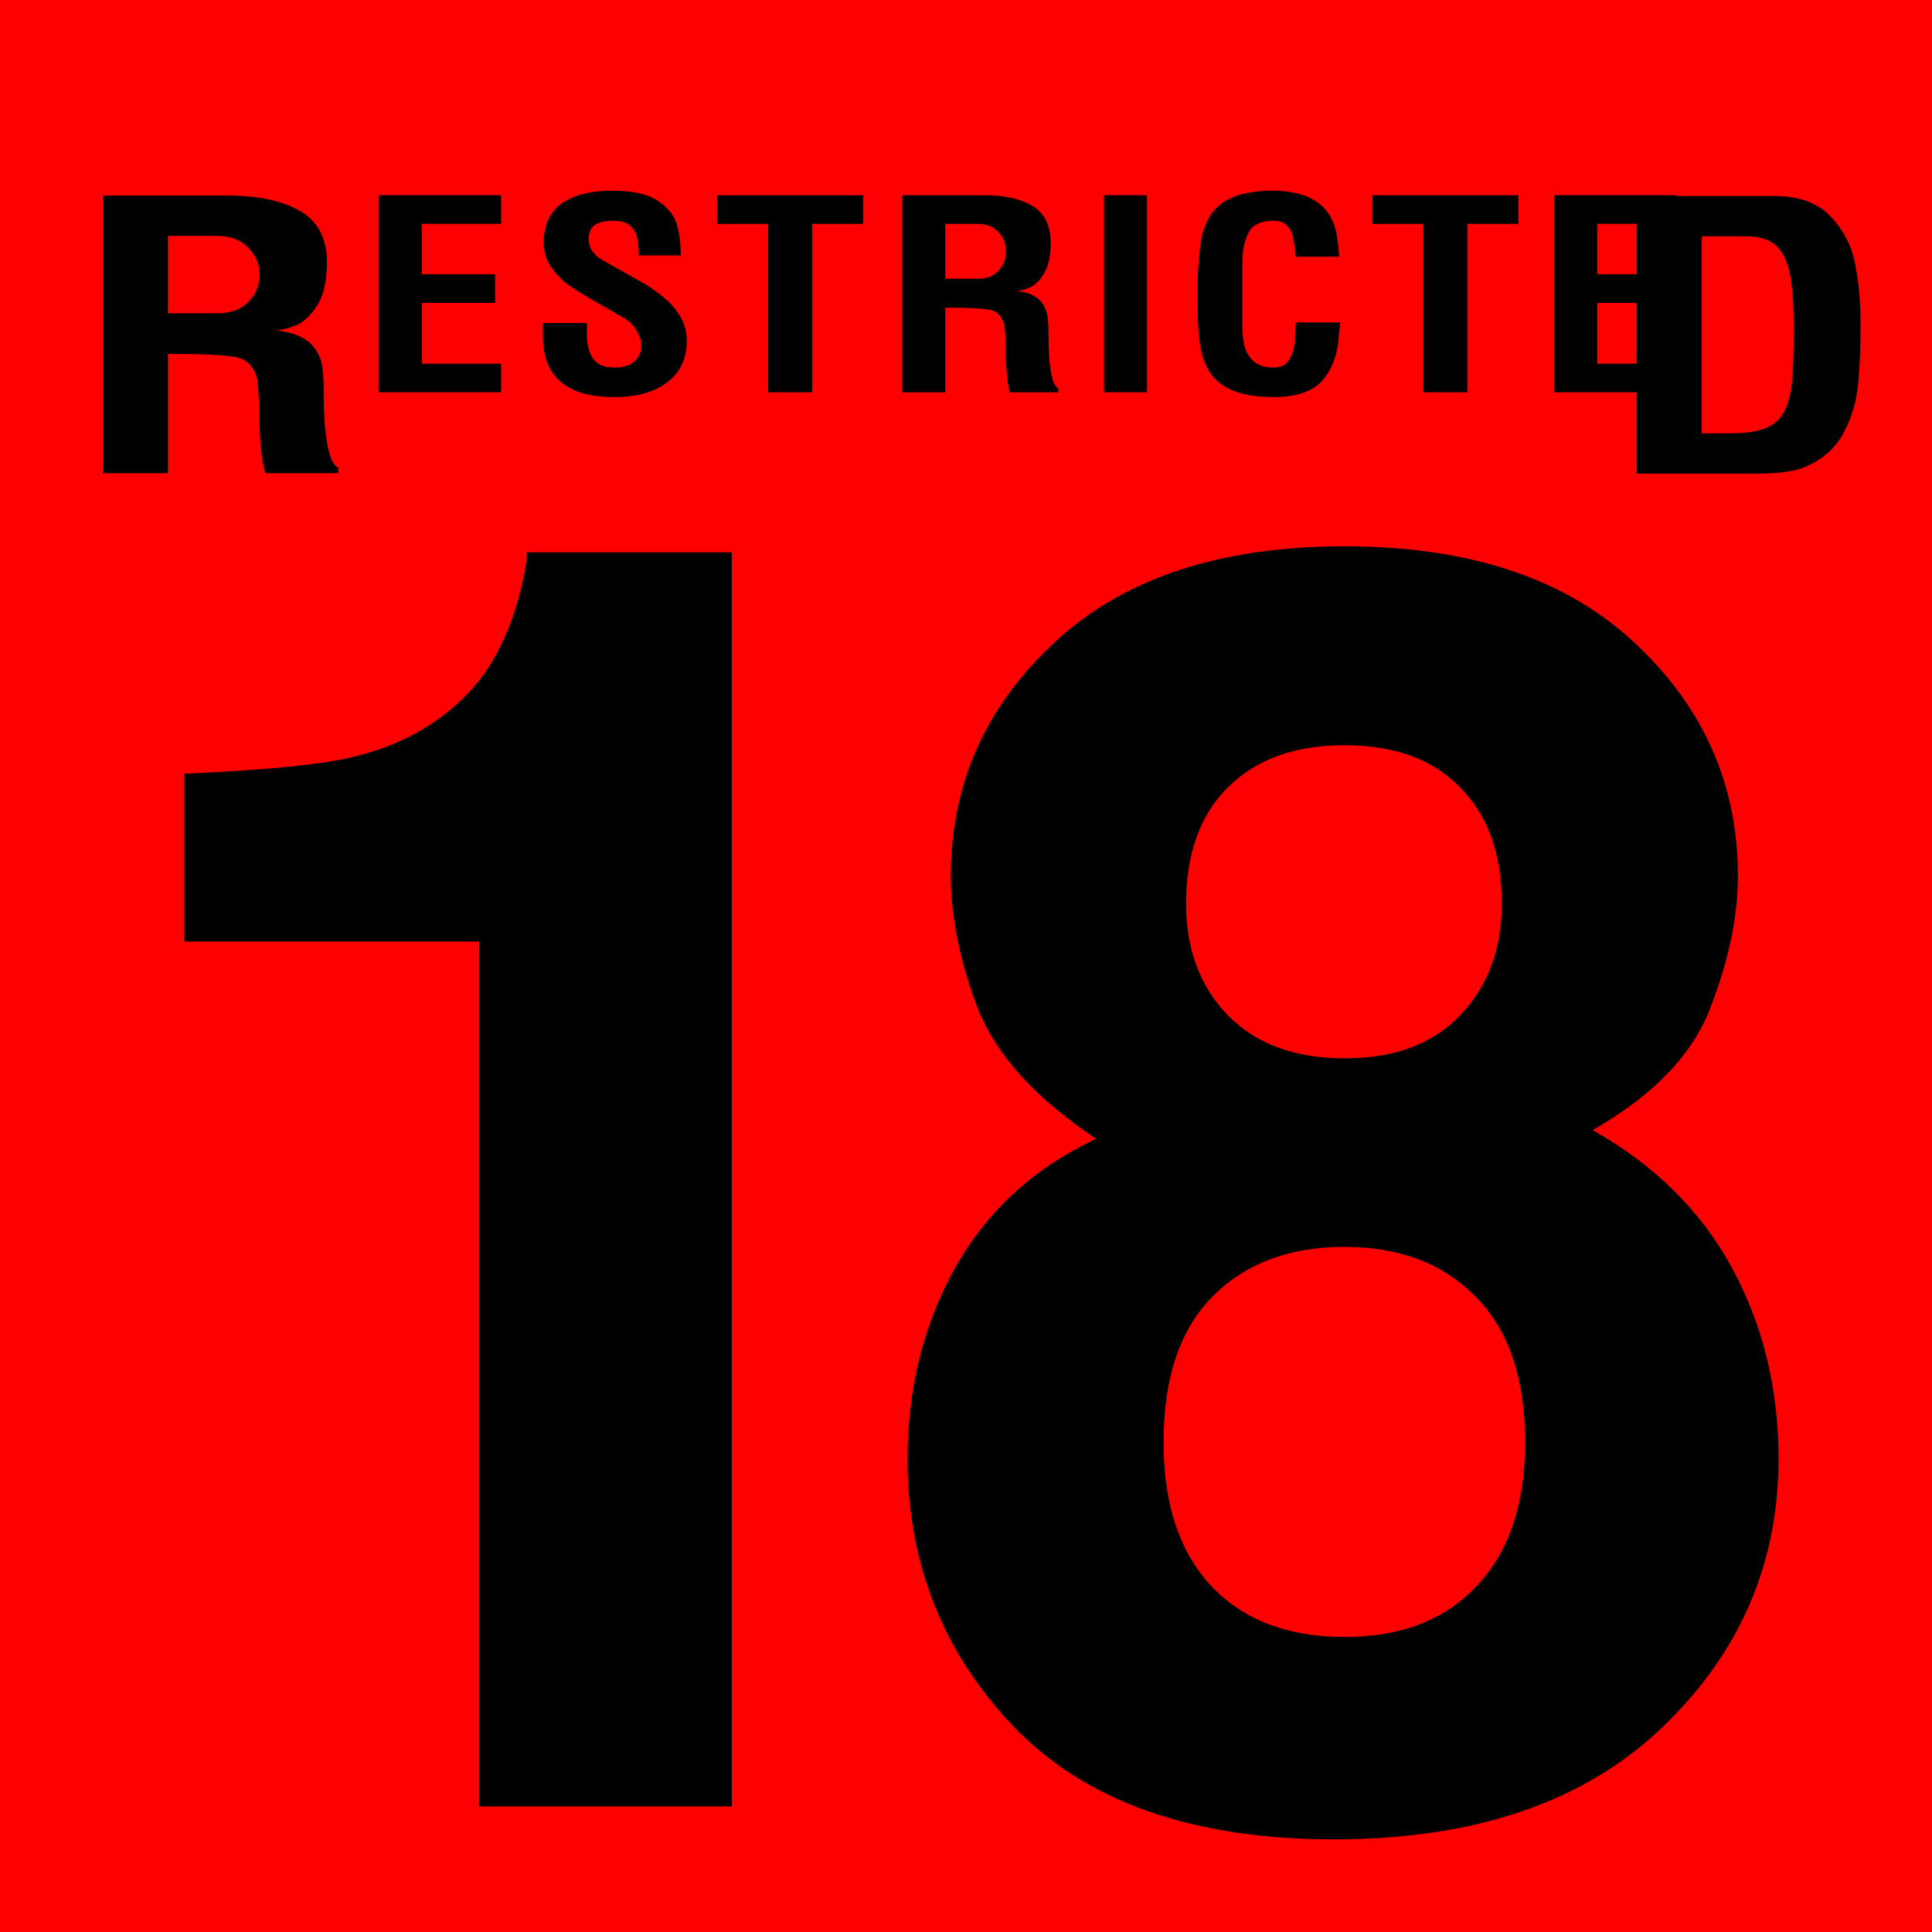
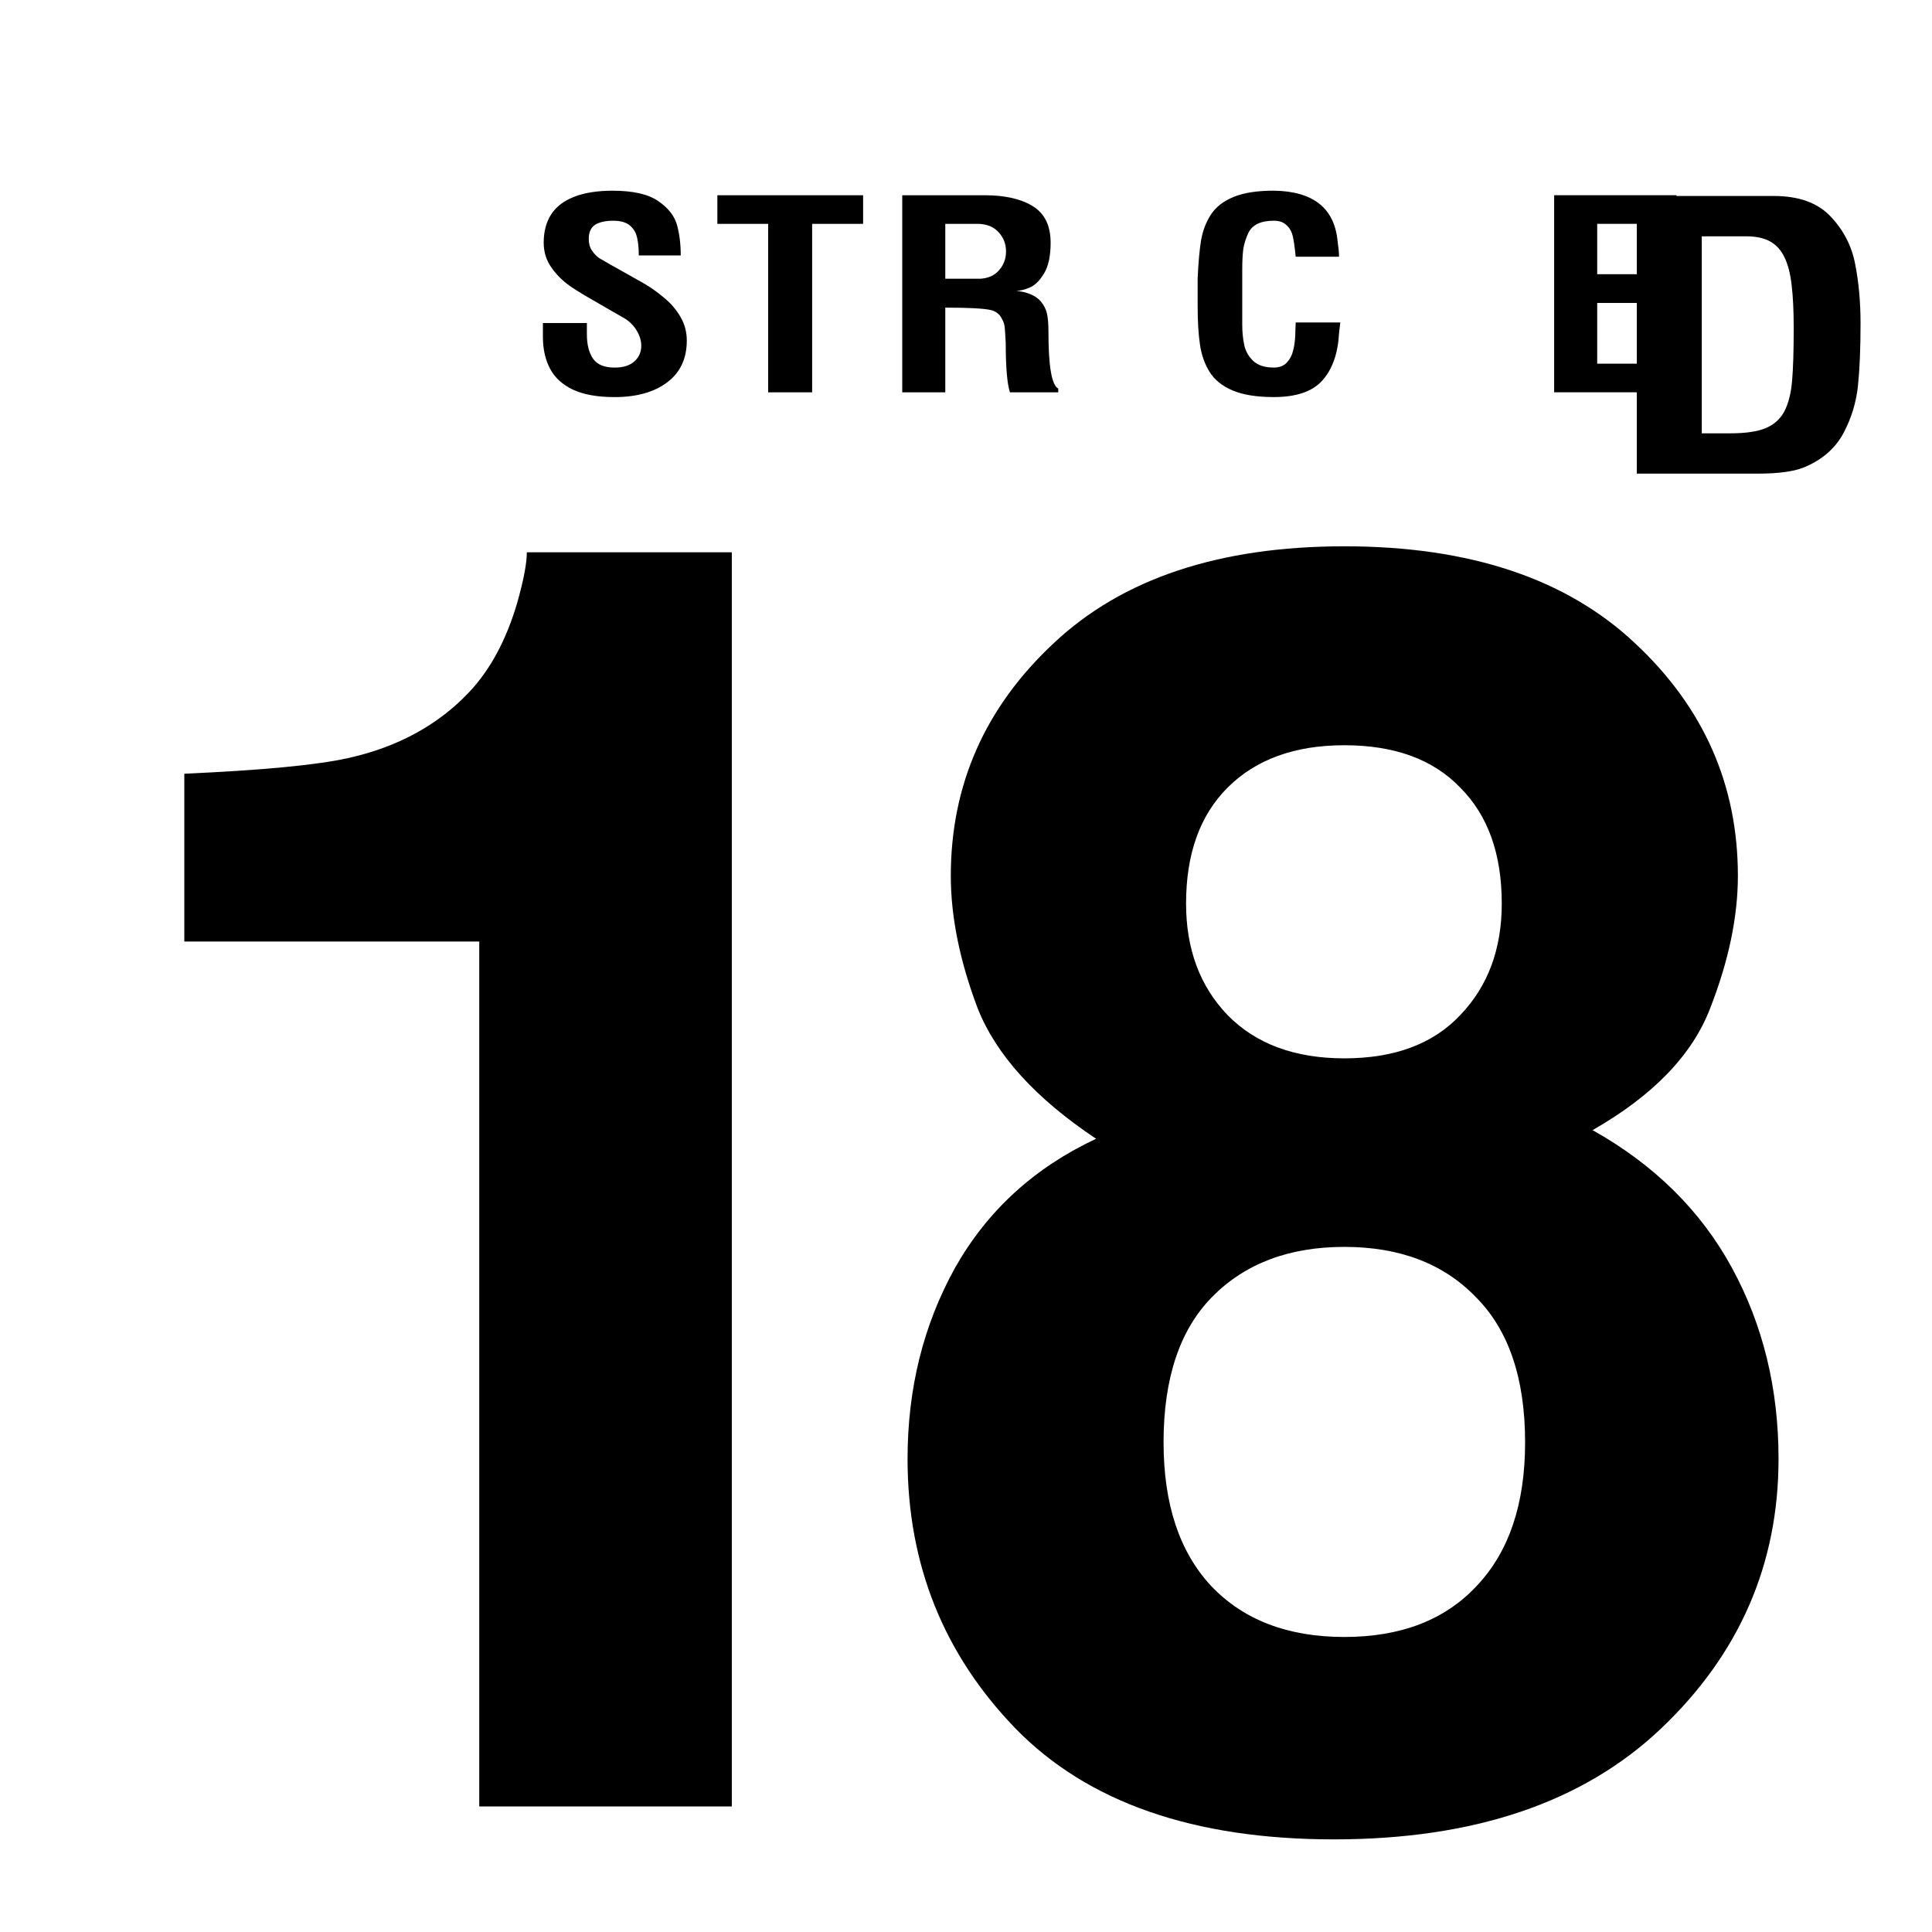
<svg xmlns="http://www.w3.org/2000/svg" id="a" width="72.967" height="72.967" version="1.1" viewBox="0 0 19.306 19.306">
-   <path id="b" d="m0-6.9302e-5h19.306v19.306h-19.306z" fill="#f00" stroke-width=".037" />
  <g id="c" transform="matrix(.006 0 0 .005 -1.084 11.46)" aria-label="ESTRICTE">
-     <path id="d" d="m1015.3-1508h-203.65v-393.85h203.65v57.189h-131.97v100.66h121.88v57.447h-121.88v121.36h131.97z" />
    <path id="e" d="m1314.4-1781.5h-69.868q0-20.961-2.846-35.711-2.846-15.009-12.162-24.324t-27.43-9.316q-19.925 0-30.535 8.281-10.351 8.281-10.351 28.206 0 13.715 5.434 23.29 5.434 9.575 12.421 15.268 3.364 2.588 19.408 13.456 16.303 10.868 25.877 17.338 9.575 6.469 28.982 19.667 15.785 10.868 32.605 27.689 17.079 16.561 27.689 38.298 10.868 21.737 10.868 47.873 0 54.342-32.864 83.842-32.605 29.241-87.465 29.241-42.439 0-69.092-14.75-26.395-15.009-38.298-41.921t-11.904-63.658v-27.689h73.232v22.254q0 31.311 10.351 49.167 10.351 17.596 35.71 17.596 21.737 0 33.123-12.421t11.386-31.053q0-15.268-7.504-30.276-7.504-15.009-19.926-24.324-3.882-2.846-25.618-17.596-21.478-14.75-39.851-27.689-18.114-12.939-25.618-19.408-18.89-16.044-31.311-37.522-12.68-21.737-12.68-49.167 0-33.382 12.421-56.671 12.68-23.29 38.298-35.193 25.877-12.162 63.917-12.162 51.237 0 76.079 20.702 25.101 20.702 31.311 47.873 6.21 26.912 6.21 60.811z" />
    <path id="f" d="m1375.4-1844.6v-57.189h242.73v57.189h-84.877v336.66h-73.232v-336.66z" />
    <path id="g" d="m1755-1677.2v169.24h-71.68v-393.85h136.89q51.237 0 80.737 21.996t29.5 72.974q0 39.333-10.868 61.07-10.61 21.478-23.548 28.206-12.939 6.728-22.513 6.728-0.776 0-1.553 0-0.518-0.259-0.776-0.259 30.535 3.623 43.215 21.996 7.763 11.386 10.092 24.583 2.329 12.939 2.329 36.746 0 102.21 16.303 112.31v7.504h-80.478q-6.987-26.136-6.987-99.11-1.035-22.772-1.811-32.088-1.035-9.575-6.469-19.667-5.434-10.351-17.079-13.715-18.373-4.658-75.303-4.658zm0-167.43v109.72h58.482q20.184-1.553 31.311-17.338 11.386-15.785 11.386-37.263 0-21.996-12.162-38.039-11.904-16.303-33.899-17.079z" />
-     <path id="h" d="m2091-1508h-71.68v-393.85h71.68z" />
    <path id="i" d="m2338.6-1647.5h74.268l-2.07 21.219q-2.588 60.294-27.43 94.193-24.583 33.64-81.254 33.64-42.439 0-68.575-13.197-25.877-13.197-38.298-37.004-12.421-24.066-16.044-54.601-3.882-30.794-3.882-77.114v-55.636q1.811-47.096 5.693-75.82 4.14-28.465 16.303-51.237 12.421-22.772 37.522-35.193 25.36-12.68 67.281-12.68 48.908 0.776 75.561 25.877 26.912 25.36 30.794 75.82 2.329 19.149 2.329 30.276h-72.197q-2.846-35.193-6.21-46.838-3.364-10.868-10.61-17.855-7.246-7.246-19.667-7.246-32.605 0-42.439 24.583-6.21 16.303-8.281 31.57-1.811 15.268-1.811 41.921v109.72q0 22.254 3.364 40.627 3.105 18.114 14.75 31.57 11.645 13.456 34.417 13.456 13.715 0 21.478-9.575 7.763-9.833 10.61-23.807 3.105-14.232 3.623-30.535t0.776-26.136z" />
-     <path id="j" d="m2466.6-1844.6v-57.189h242.73v57.189h-84.877v336.66h-73.232v-336.66z" />
    <path id="k" d="m2972.7-1508h-203.65v-393.85h203.65v57.189h-131.97v100.66h121.88v57.447h-121.88v121.36h131.97z" />
  </g>
  <g id="l" transform="matrix(.009 0 0 .007 -3.684 15.617)" aria-label="R">
-     <path id="m" d="m595.76-1725.8v170.31h-72.135v-396.35h137.76q51.562 0 81.25 22.135t29.688 73.438q0 39.583-10.938 61.458-10.677 21.614-23.698 28.385-13.021 6.771-22.656 6.771-0.781 0-1.562 0-0.521-0.26-0.781-0.26 30.729 3.646 43.49 22.135 7.812 11.458 10.156 24.74 2.344 13.021 2.344 36.979 0 102.86 16.406 113.02v7.552h-80.99q-7.031-26.302-7.031-99.74-1.042-22.917-1.823-32.292-1.042-9.635-6.51-19.792-5.469-10.417-17.188-13.802-18.49-4.688-75.781-4.688zm0-168.49v110.42h58.854q20.312-1.562 31.51-17.448 11.458-15.885 11.458-37.5 0-22.135-12.24-38.281-11.979-16.406-34.115-17.188z" />
-   </g>
+     </g>
  <g id="n" transform="matrix(.009 0 0 .007 11.613 15.621)" aria-label="D">
    <path id="o" d="m599.14-1613h32.031q24.74 0 38.802-7.292 14.062-7.552 20.833-23.958 6.771-16.667 8.594-43.229t1.823-75.521q0-38.021-2.344-61.979-2.083-23.698-7.812-39.062-5.729-15.625-16.146-22.917-10.156-7.292-26.823-7.292h-48.958zm62.24 57.552h-134.37v-396.35h152.08q41.667 0 63.021 29.167 21.615 29.167 27.344 67.969 5.99 38.802 5.99 84.635 0 53.646-2.865 89.062-2.865 35.417-15.885 67.188-13.021 31.51-40.885 47.656-17.188 10.677-54.427 10.677z" />
  </g>
  <g id="p" transform="matrix(.037 0 0 .037 17.665 22.137)">
    <g id="q" transform="matrix(.598 0 0 .598 -430.07 1001.6)" aria-label="18">
      <path id="r" d="m4.041-2250.2v-75.781q52.734-2.344 73.828-7.031 33.594-7.422 54.687-29.688 14.453-15.234 21.875-40.625 4.297-15.234 4.297-22.656h92.578v566.41h-114.06v-390.62z" />
      <path id="s" d="m446.3-2024q0 41.797 21.484 64.844 21.875 23.047 60.156 23.047t59.766-23.047q21.875-23.047 21.875-64.844 0-43.359-22.266-65.625-21.875-22.656-59.375-22.656t-59.766 22.656q-21.875 22.266-21.875 65.625zm-115.62 7.422q0-47.656 21.484-86.328 21.875-38.672 63.672-58.203-41.016-27.344-53.516-58.984-12.109-32.031-12.109-59.766 0-61.719 46.484-105.08 46.484-43.75 131.25-43.75t131.25 43.75q46.484 43.359 46.484 105.08 0 27.734-12.5 59.766-12.109 31.641-53.125 55.078 41.797 23.438 62.891 62.109t21.094 86.328q0 71.484-53.125 121.88-52.734 50-147.66 50-94.922 0-143.75-50-48.828-50.391-48.828-121.88zm125.78-250.78q0 30.859 18.75 50.391 19.141 19.531 52.734 19.531 33.984 0 52.344-19.531 18.75-19.531 18.75-50.391 0-33.594-18.75-52.344-18.359-19.141-52.344-19.141-33.594 0-52.734 19.141-18.75 18.75-18.75 52.344z" />
    </g>
  </g>
</svg>